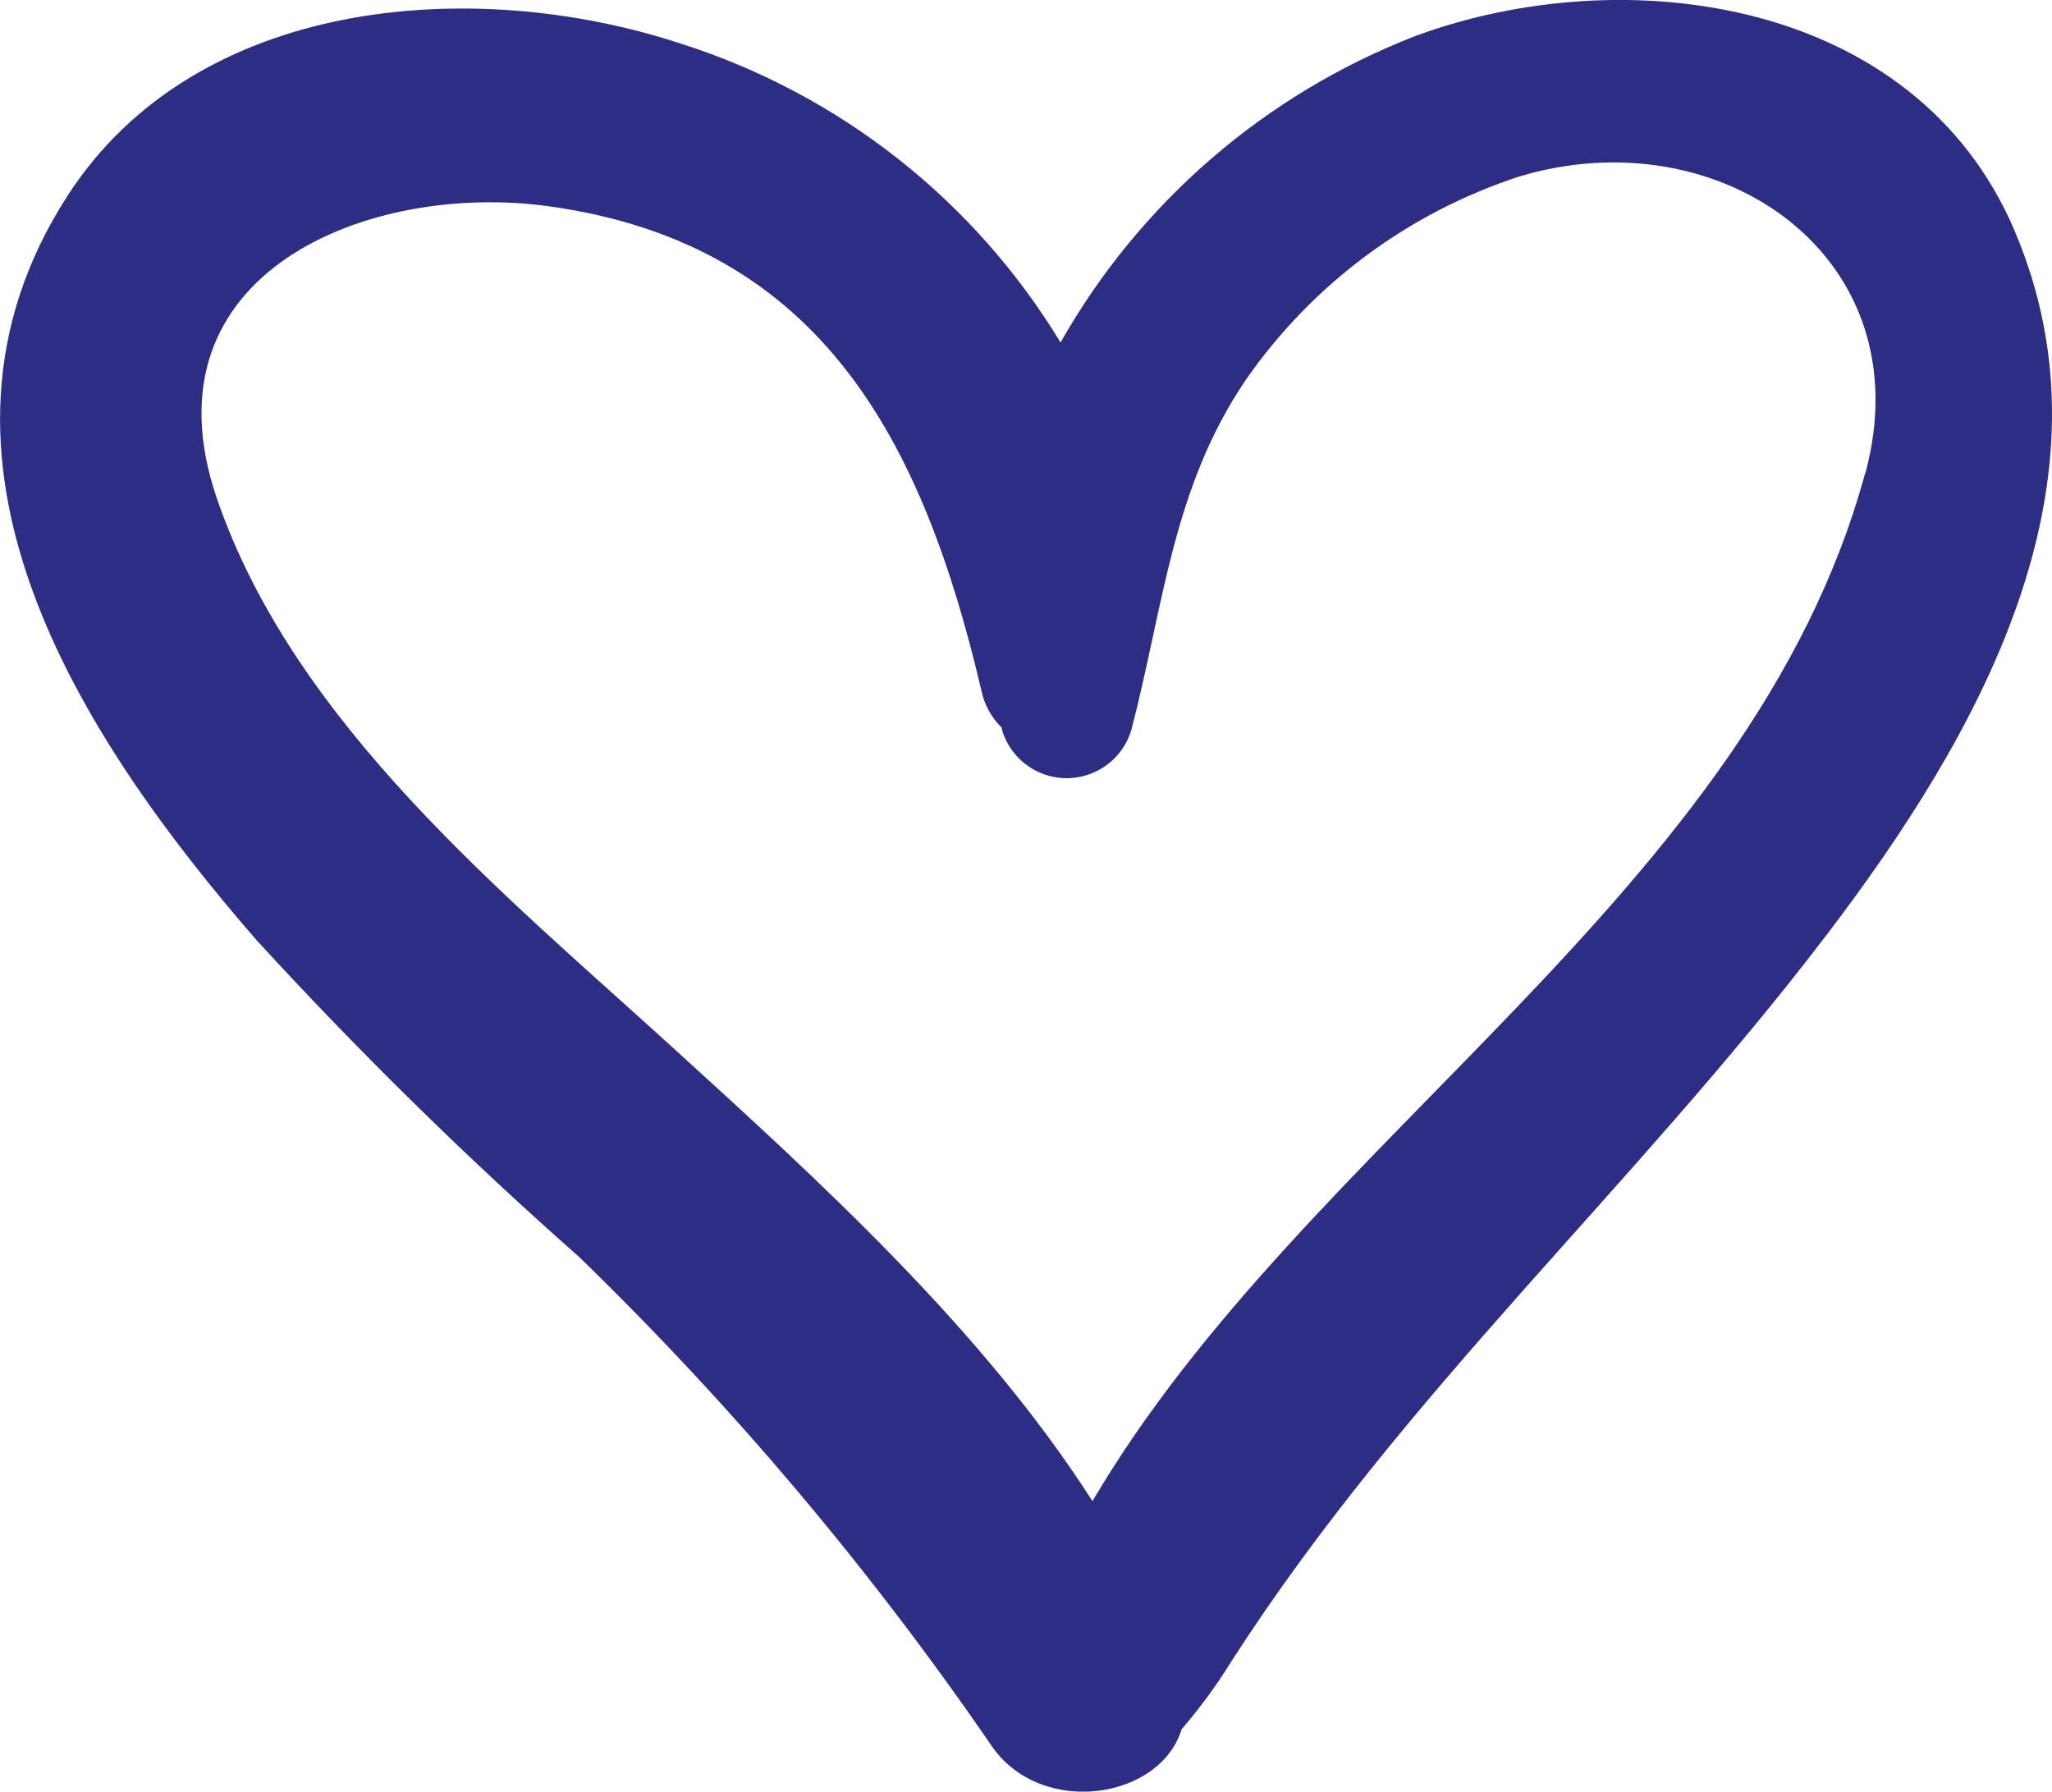
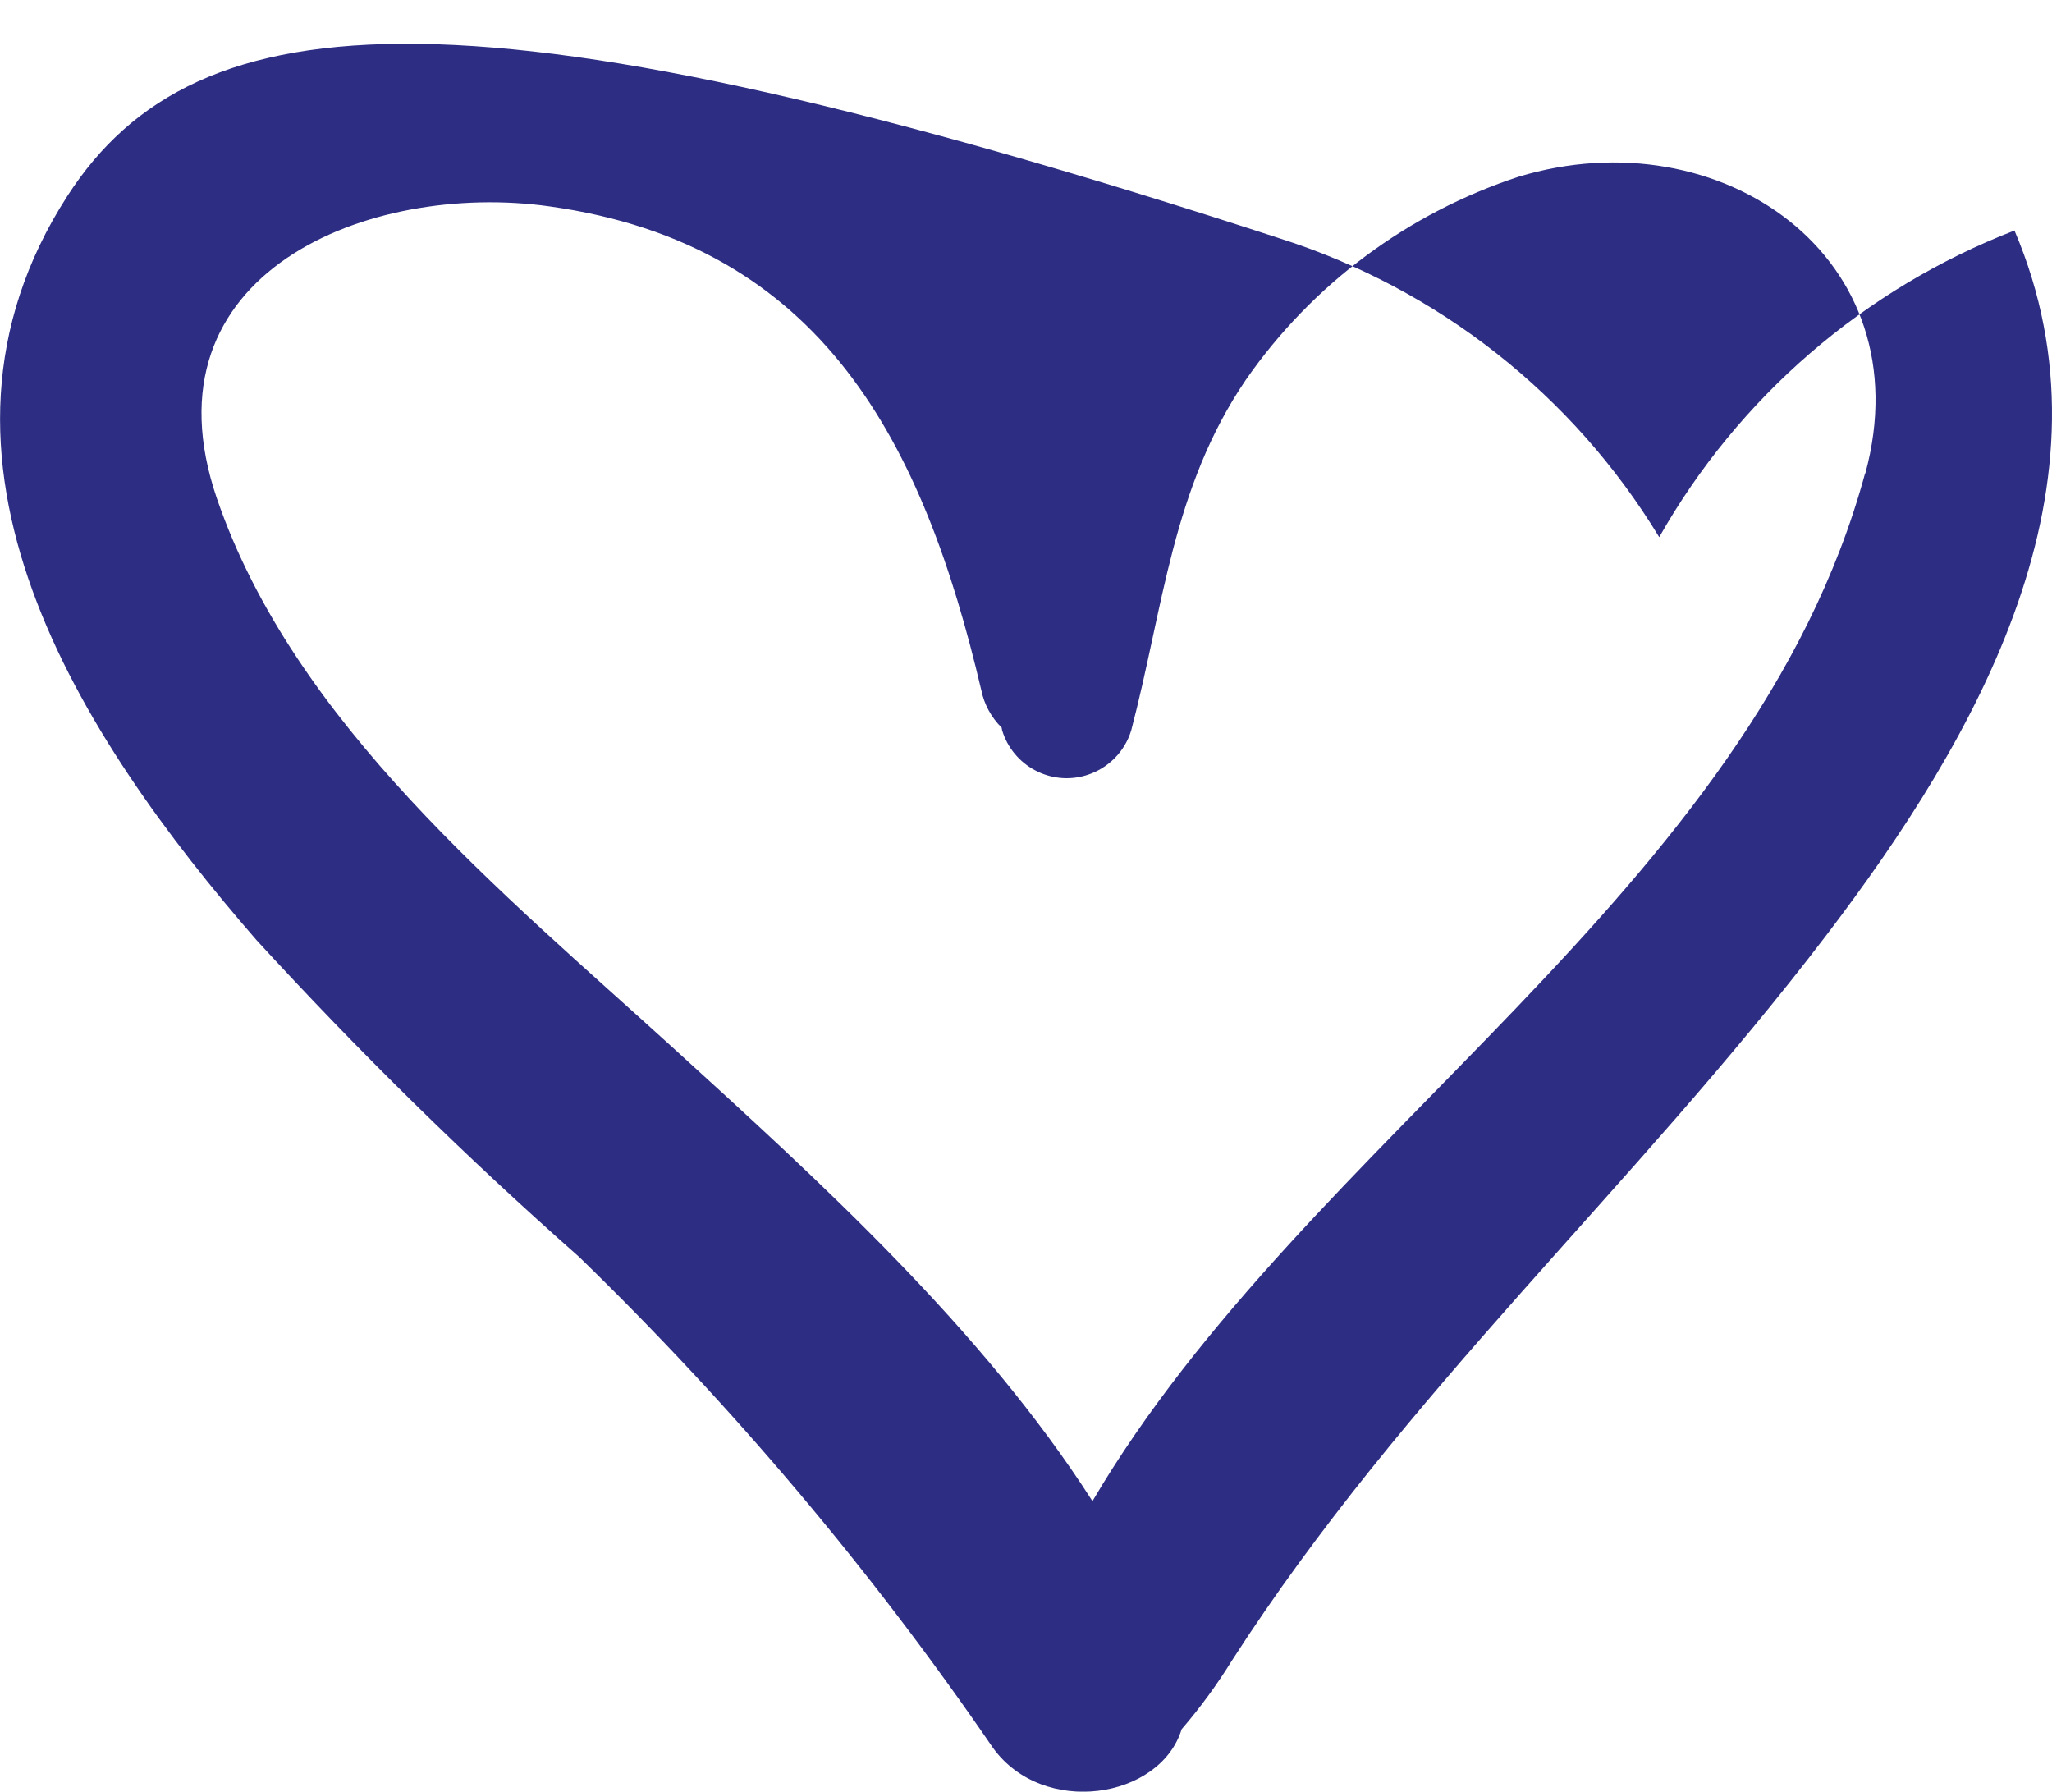
<svg xmlns="http://www.w3.org/2000/svg" id="Layer_2" data-name="Layer 2" viewBox="0 0 136.93 119.54">
  <defs>
    <style>
      .cls-1 {
        fill: #2d2e83;
      }
    </style>
  </defs>
  <g id="Layer_1-2" data-name="Layer 1">
-     <path id="Path_202" data-name="Path 202" class="cls-1" d="M134.43,15.38C127.78-.2,108.36-2.72,94.48,2.39c-10.03,3.88-18.41,11.11-23.71,20.46-5.75-9.48-14.74-16.56-25.31-19.93C31.6-1.65,13.07-.21,4.5,13.07c-11.29,17.51.85,36.12,12.62,49.66,6.8,7.42,13.98,14.48,21.53,21.14,10.27,9.97,19.52,20.94,27.61,32.75,3.35,4.64,11.16,3.42,12.59-1.24,1.24-1.44,2.36-2.97,3.36-4.59,11.54-17.92,26.73-31.43,39.64-48.36,10.14-13.3,19.78-30.14,12.58-47.04M124.46,31.57c-7.58,27.93-37.29,44.34-51.56,68.59-7.35-11.48-18.24-21.37-27.97-30.23-11.39-10.37-25.3-21.64-30.46-36.68-5.15-15.08,10.19-21.17,22.2-19.48,18.26,2.55,24.95,15.85,28.81,32.27.19.95.67,1.83,1.36,2.51.01.06.02.11.03.17.72,2.38,3.23,3.73,5.61,3.01,1.45-.44,2.58-1.57,3.01-3.01,2.15-8.2,2.72-16.13,7.64-23.37,4.43-6.38,10.83-11.14,18.21-13.56,13.44-4.07,27.05,5.37,23.13,19.81" />
+     <path id="Path_202" data-name="Path 202" class="cls-1" d="M134.43,15.38c-10.03,3.88-18.41,11.11-23.71,20.46-5.75-9.48-14.74-16.56-25.31-19.93C31.6-1.65,13.07-.21,4.5,13.07c-11.29,17.51.85,36.12,12.62,49.66,6.8,7.42,13.98,14.48,21.53,21.14,10.27,9.97,19.52,20.94,27.61,32.75,3.35,4.64,11.16,3.42,12.59-1.24,1.24-1.44,2.36-2.97,3.36-4.59,11.54-17.92,26.73-31.43,39.64-48.36,10.14-13.3,19.78-30.14,12.58-47.04M124.46,31.57c-7.58,27.93-37.29,44.34-51.56,68.59-7.35-11.48-18.24-21.37-27.97-30.23-11.39-10.37-25.3-21.64-30.46-36.68-5.15-15.08,10.19-21.17,22.2-19.48,18.26,2.55,24.95,15.85,28.81,32.27.19.95.67,1.83,1.36,2.51.01.06.02.11.03.17.72,2.38,3.23,3.73,5.61,3.01,1.45-.44,2.58-1.57,3.01-3.01,2.15-8.2,2.72-16.13,7.64-23.37,4.43-6.38,10.83-11.14,18.21-13.56,13.44-4.07,27.05,5.37,23.13,19.81" />
  </g>
</svg>